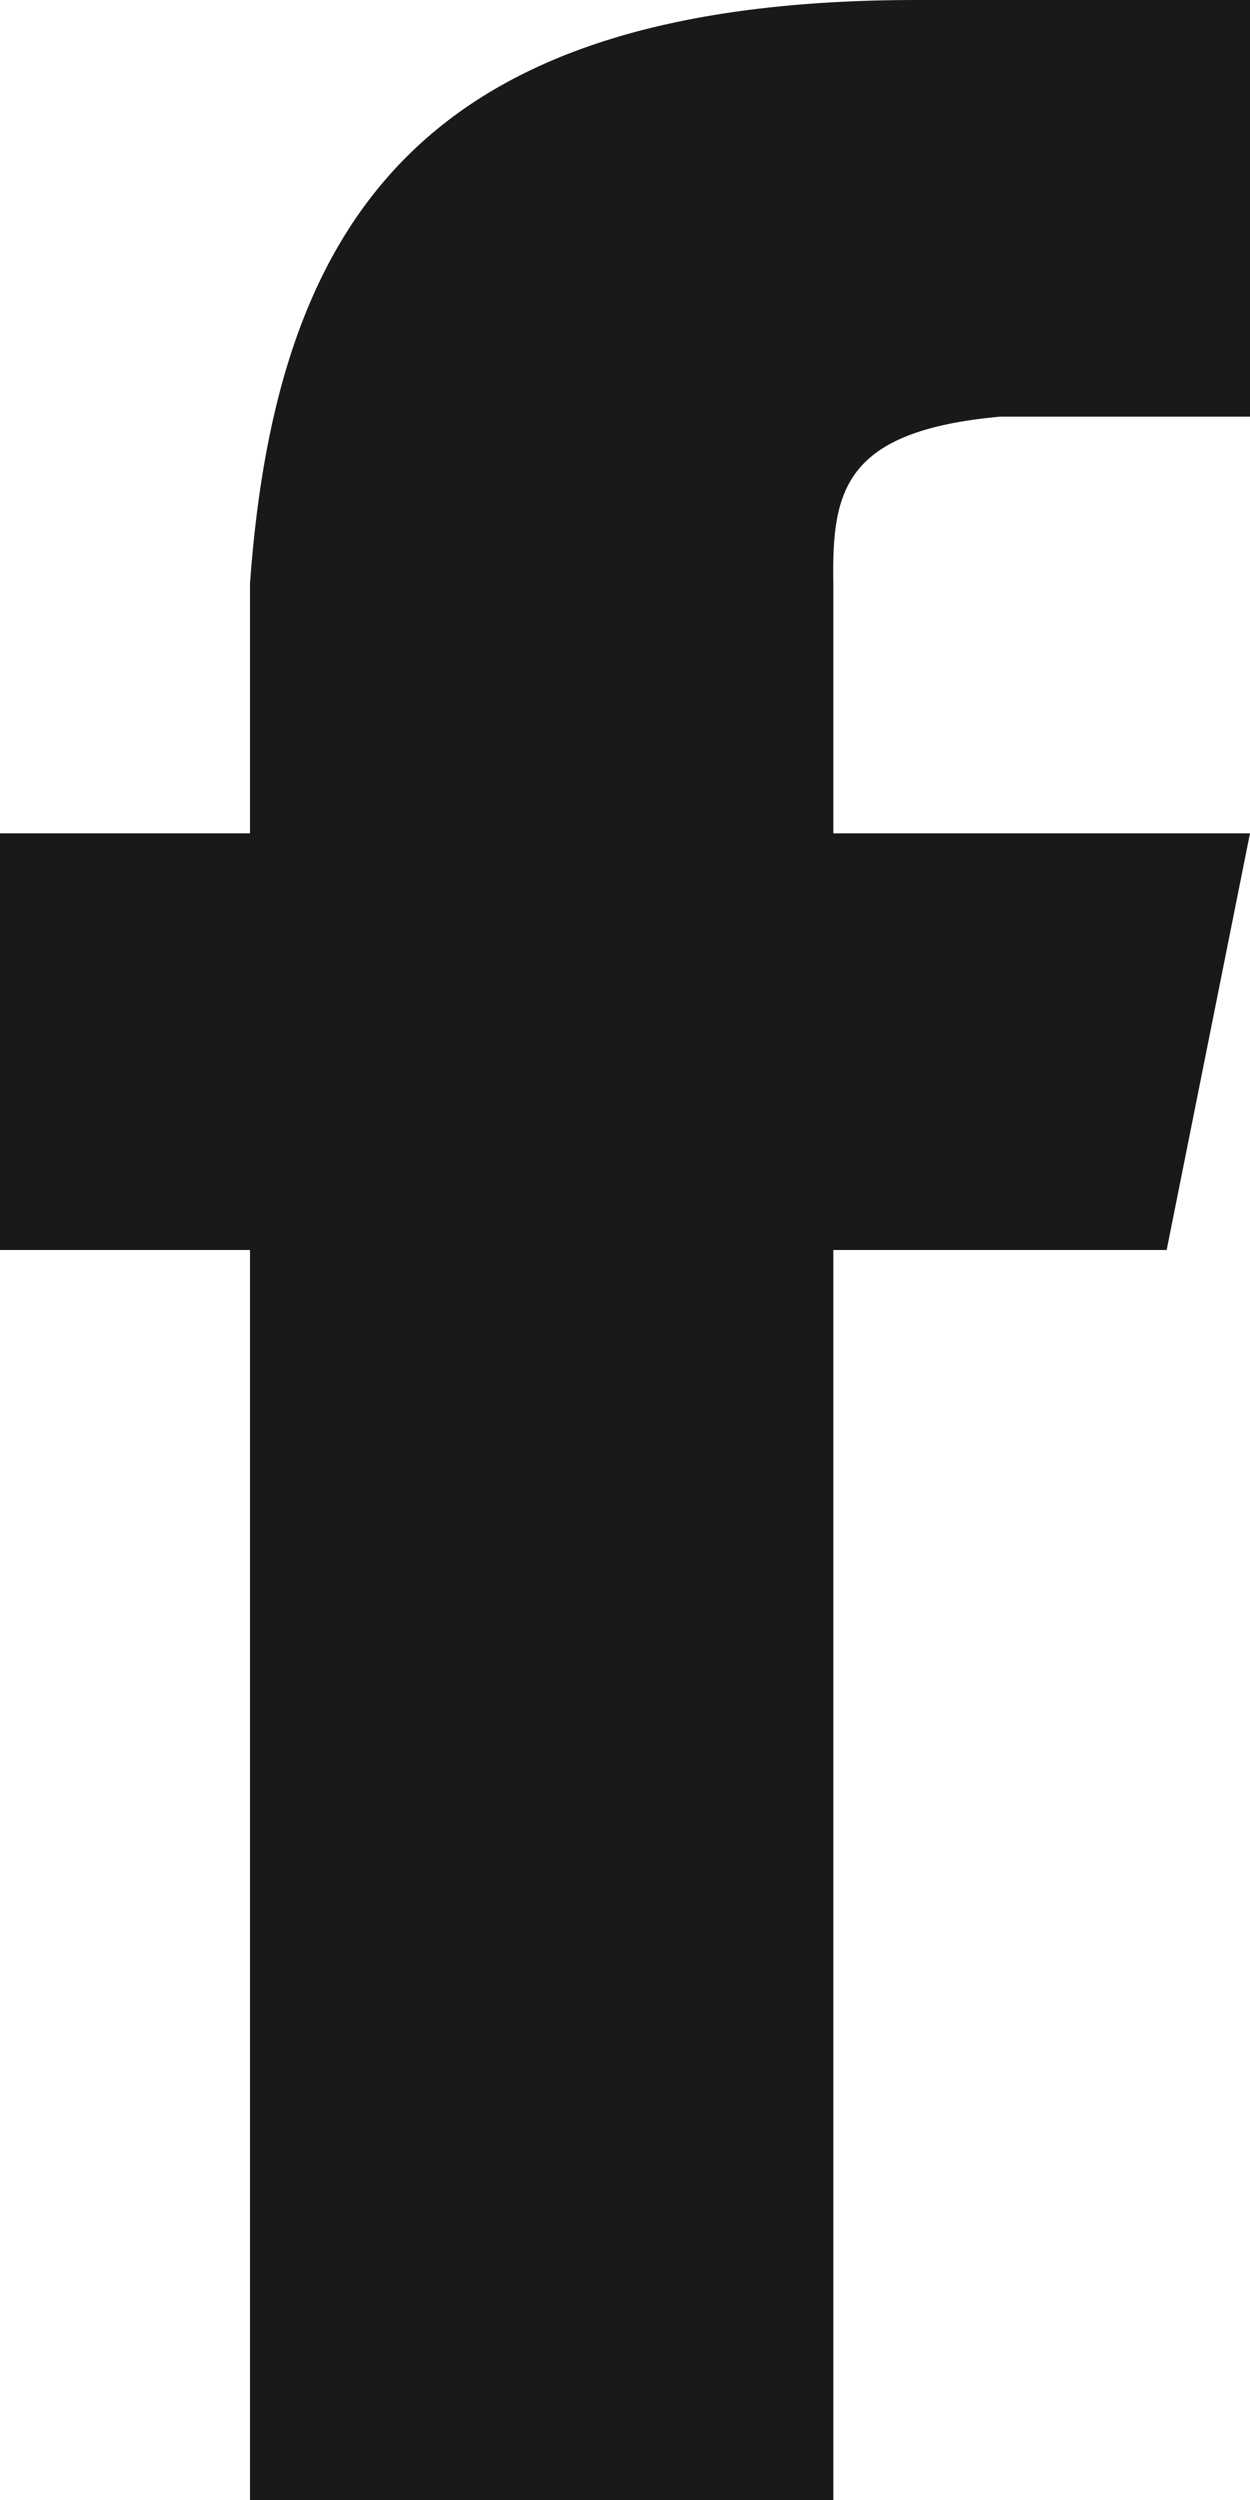
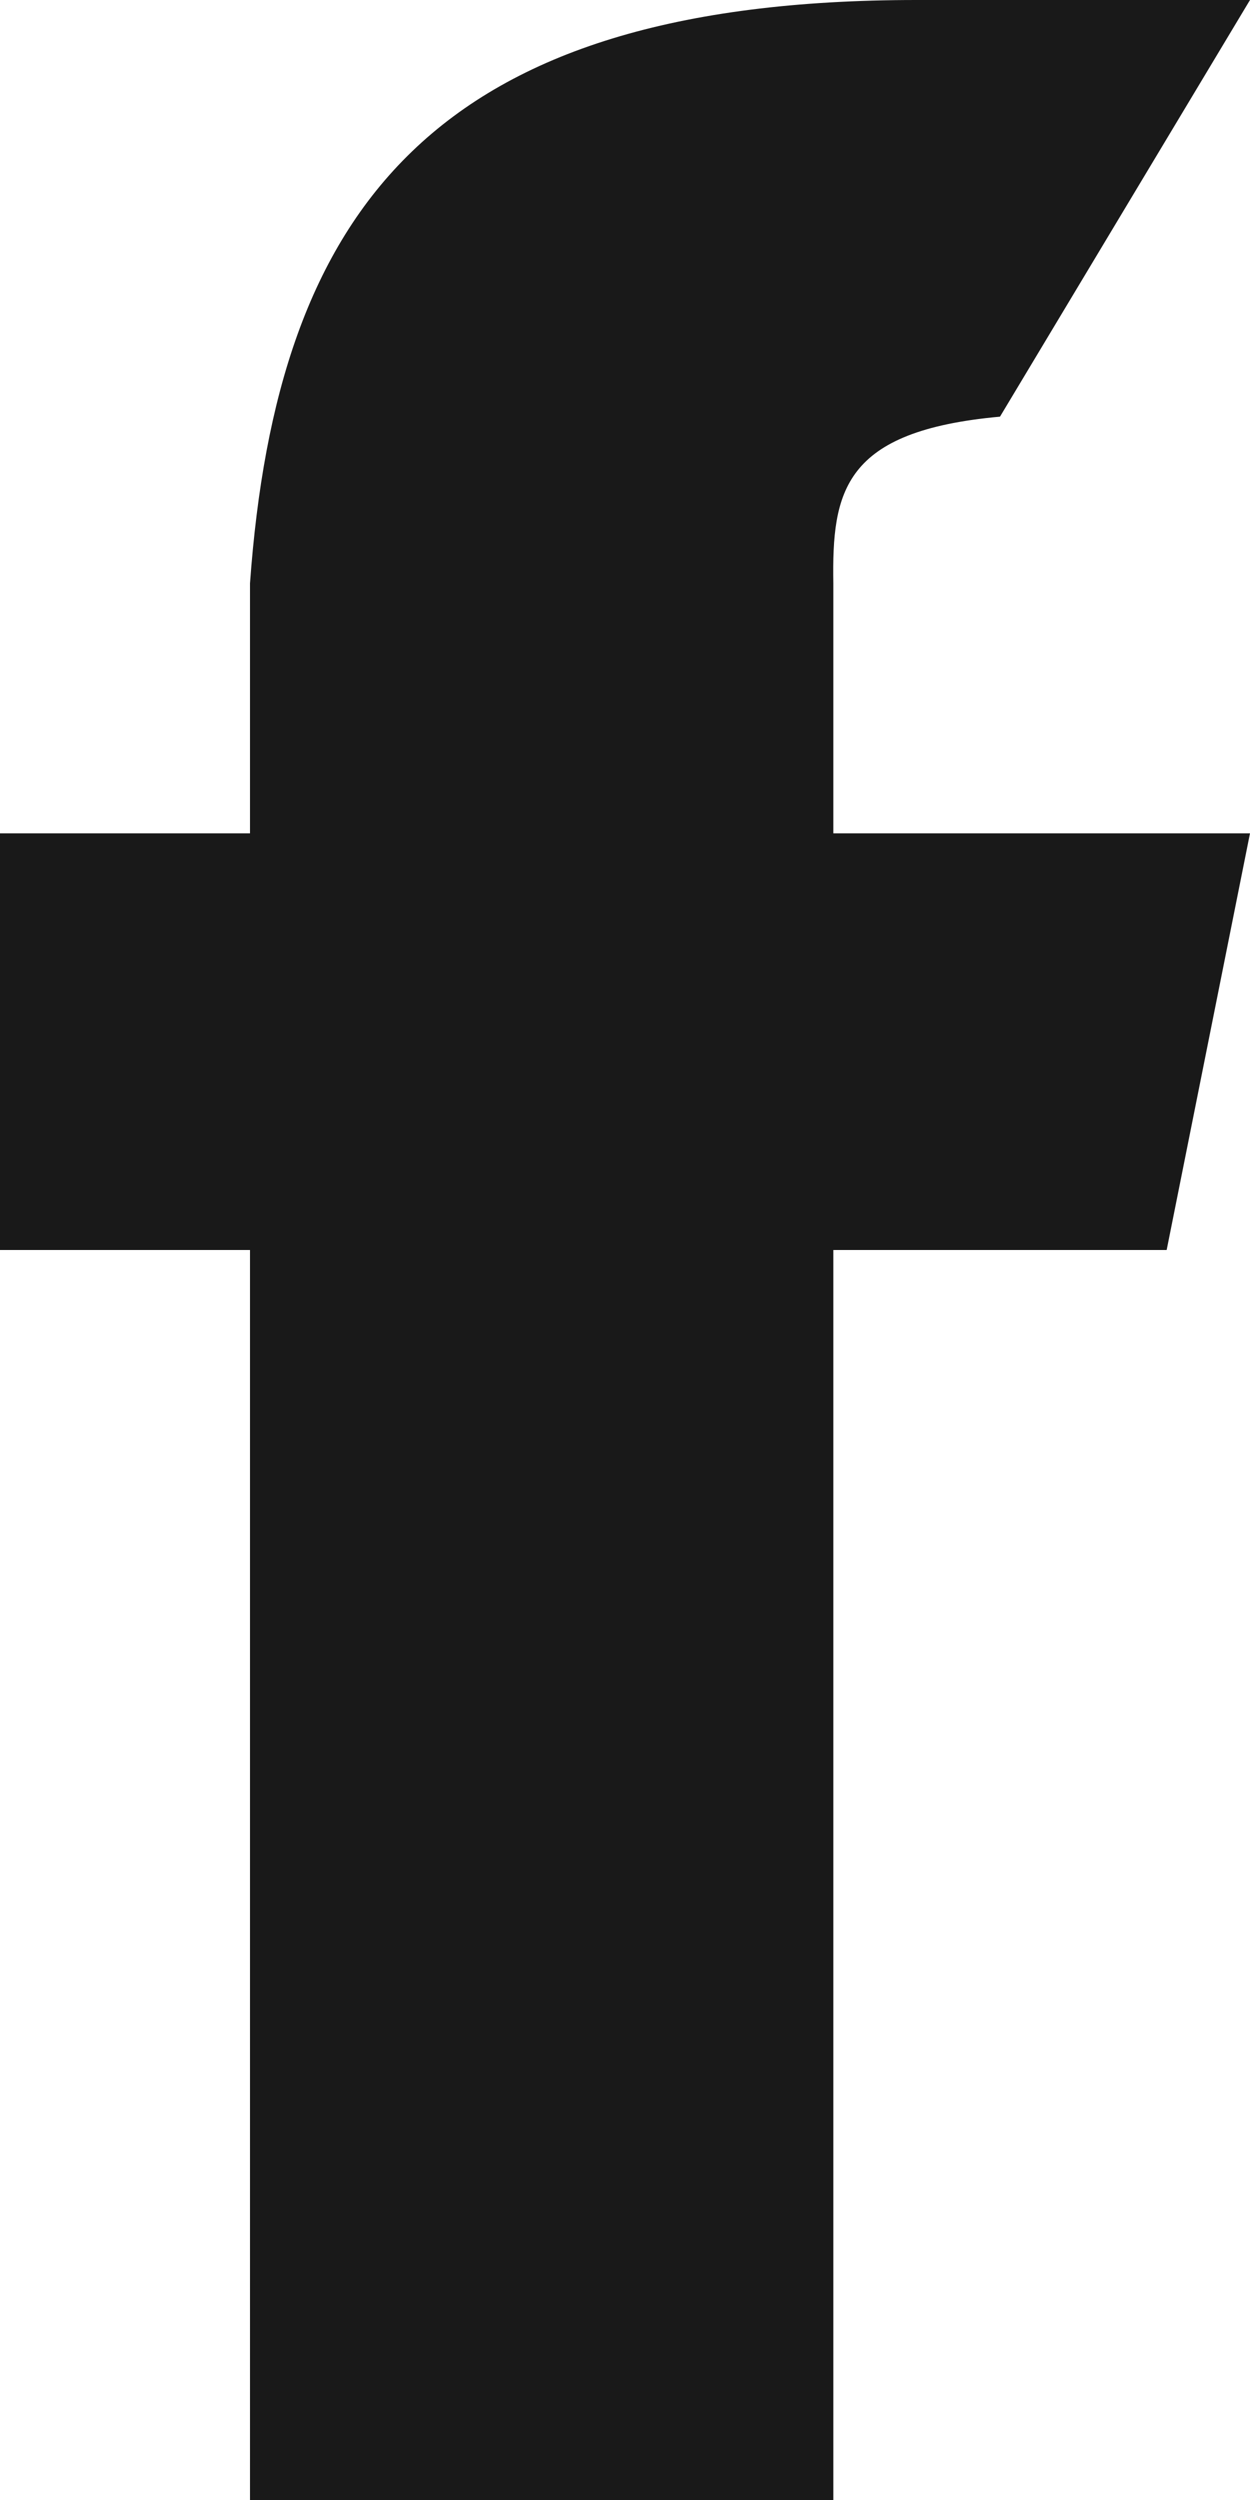
<svg xmlns="http://www.w3.org/2000/svg" width="12px" height="24px" viewBox="0 0 12 24" version="1.1">
  <title>facebook</title>
  <g id="02_Design_Layouts" stroke="none" stroke-width="1" fill="none" fill-rule="evenodd">
    <g id="02_Desktop_Deals_Default" transform="translate(-1239, -2609)" fill="#191919" fill-rule="nonzero">
      <g id="Footer" transform="translate(0, 2505)">
        <g id="SocialMedia" transform="translate(1220, 91)">
-           <path d="M27,37 L21.4,37 L21.4,25 L19,25 L19,21 L21.4,21 L21.4,18.6 C21.659,15.007 23.159,13 27.8,13 L31,13 L31,17 L28.6,17 C27.096,17.137 26.986,17.715 27,18.6 L27,21 L31,21 L30.2,25 L27,25 L27,37 Z" id="facebook" />
+           <path d="M27,37 L21.4,37 L21.4,25 L19,25 L19,21 L21.4,21 L21.4,18.6 C21.659,15.007 23.159,13 27.8,13 L31,13 L28.6,17 C27.096,17.137 26.986,17.715 27,18.6 L27,21 L31,21 L30.2,25 L27,25 L27,37 Z" id="facebook" />
        </g>
      </g>
    </g>
  </g>
</svg>